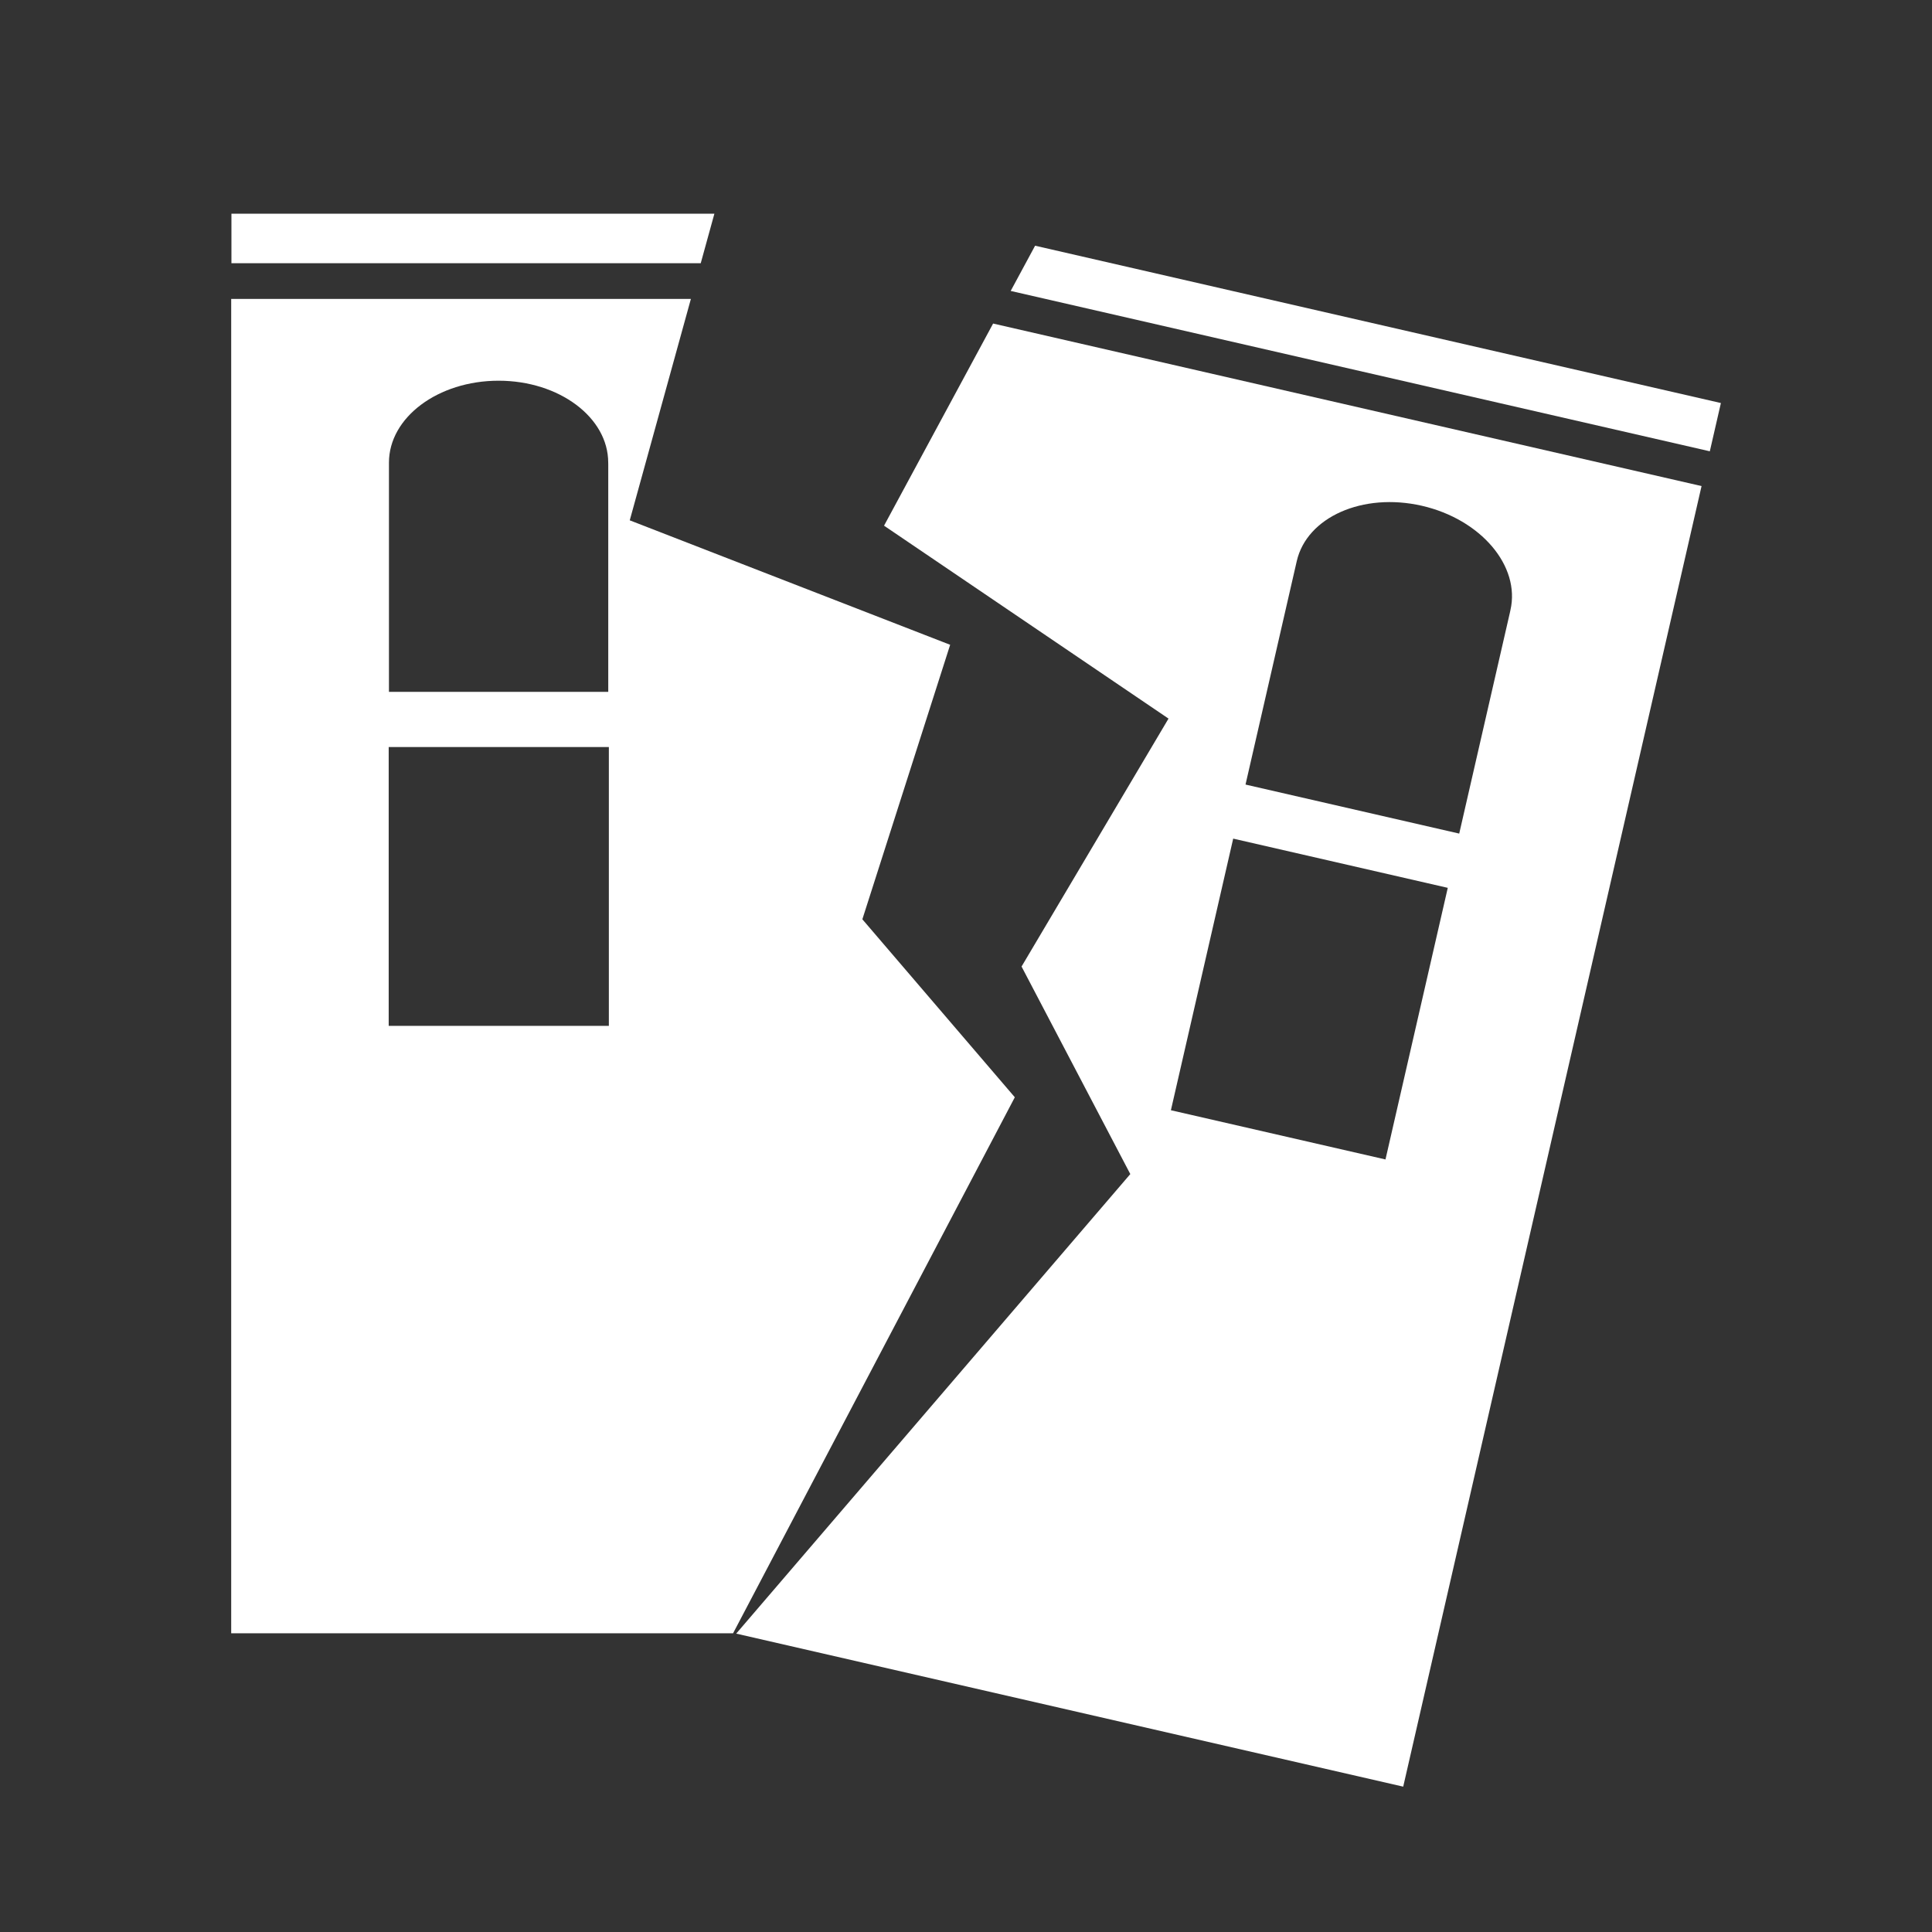
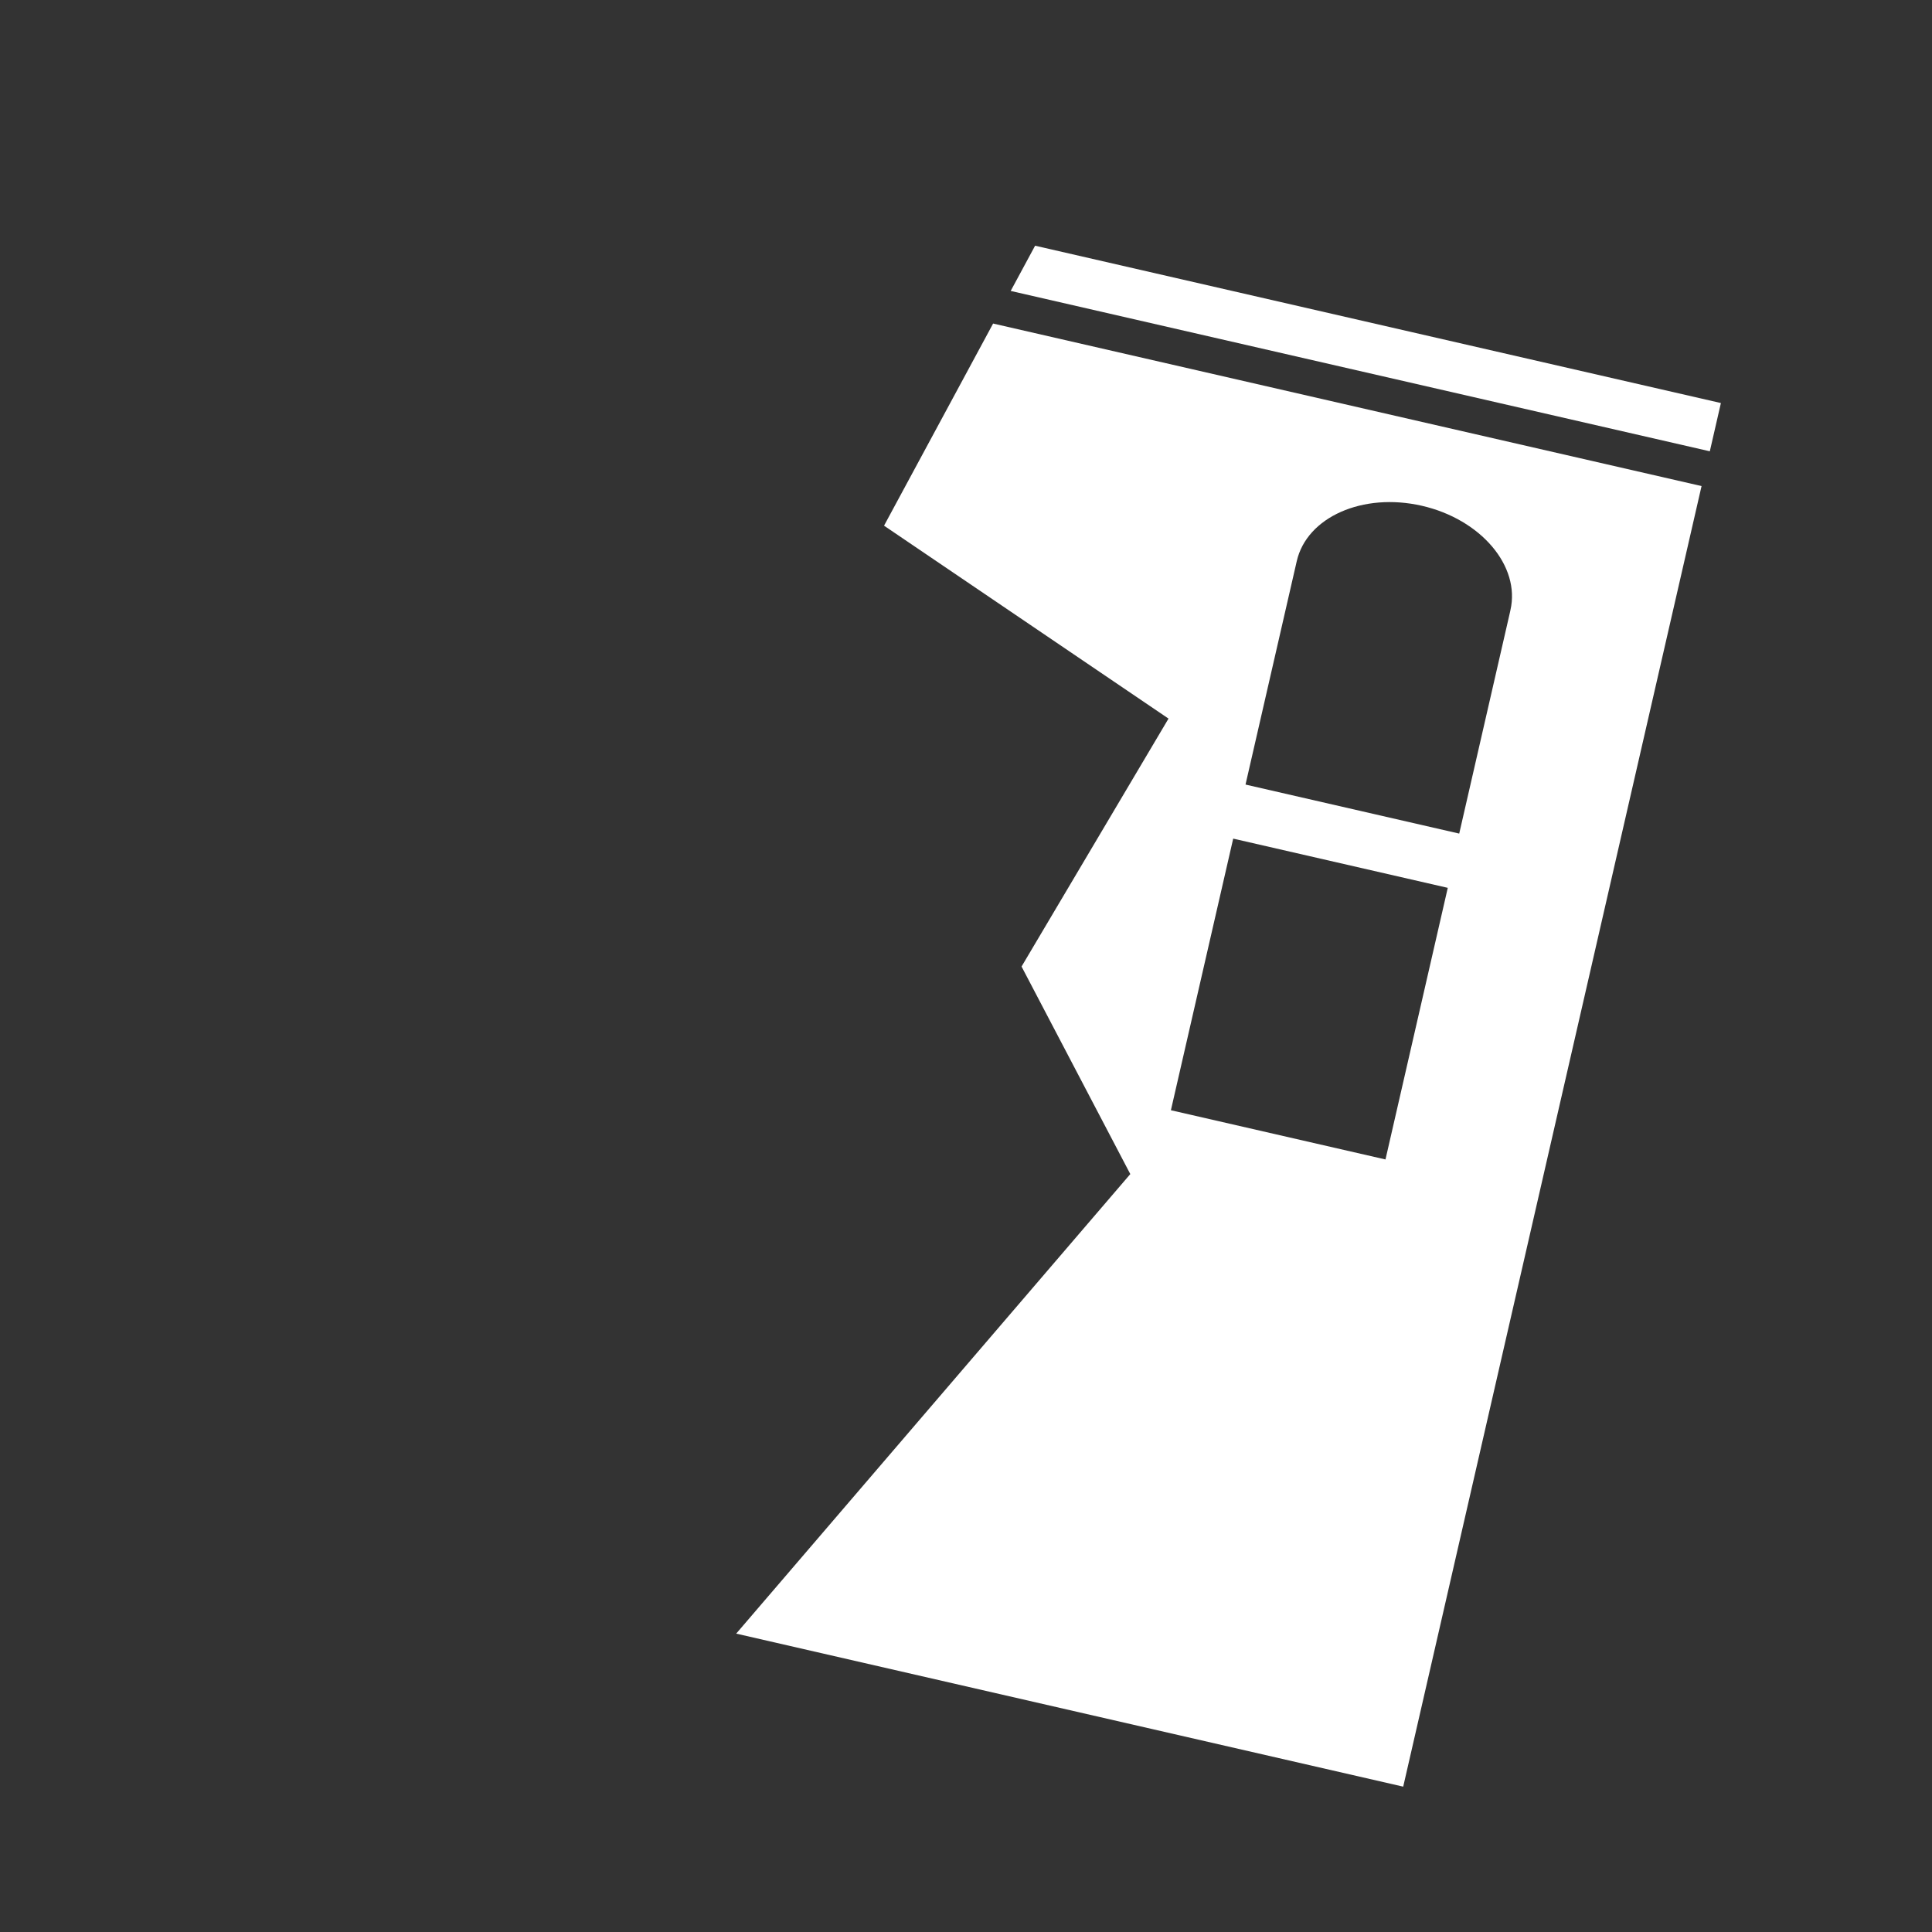
<svg xmlns="http://www.w3.org/2000/svg" version="1.1" id="Icones" x="0px" y="0px" width="90px" height="90px" viewBox="0 0 90 90" enable-background="new 0 0 90 90" xml:space="preserve">
  <rect x="0" y="0" width="90" height="90" fill="#333333" stroke="none" />
  <g id="New_Symbol_28">
</g>
  <g>
    <path fill="#FFFFFF" d="M41.182,24.488l13.252,8.987l-6.846,11.55l5.066,9.668L34.295,76.1l31.072,7.129l13.898-60.586   l-33.002-7.571L41.182,24.488z M60.408,26.14c0.471-2.054,3.078-3.209,5.828-2.579c2.75,0.631,4.598,2.809,4.125,4.862   l-0.016,0.079l-2.369,10.33l-9.955-2.284L60.408,26.14z M57.447,39.066l9.996,2.293l-2.902,12.653l-9.996-2.293L57.447,39.066z" />
    <polygon fill="#FFFFFF" points="48.219,11.446 47.082,13.553 79.65,21.023 80.166,18.775  " />
-     <path fill="#FFFFFF" d="M40.172,42.824l4.09-12.787l-14.926-5.798l2.848-10.313H10.77v62.158l23.379,0.001l13.125-24.97   L40.172,42.824z M18.119,21.551c0-2.106,2.287-3.816,5.107-3.816s5.107,1.709,5.107,3.816l0.002,0.08v10.599H18.119V21.551z    M28.363,47.789H18.107V34.801h10.256V47.789z" />
-     <polygon fill="#FFFFFF" points="33.279,9.955 10.781,9.955 10.781,12.262 32.643,12.262  " />
  </g>
</svg>